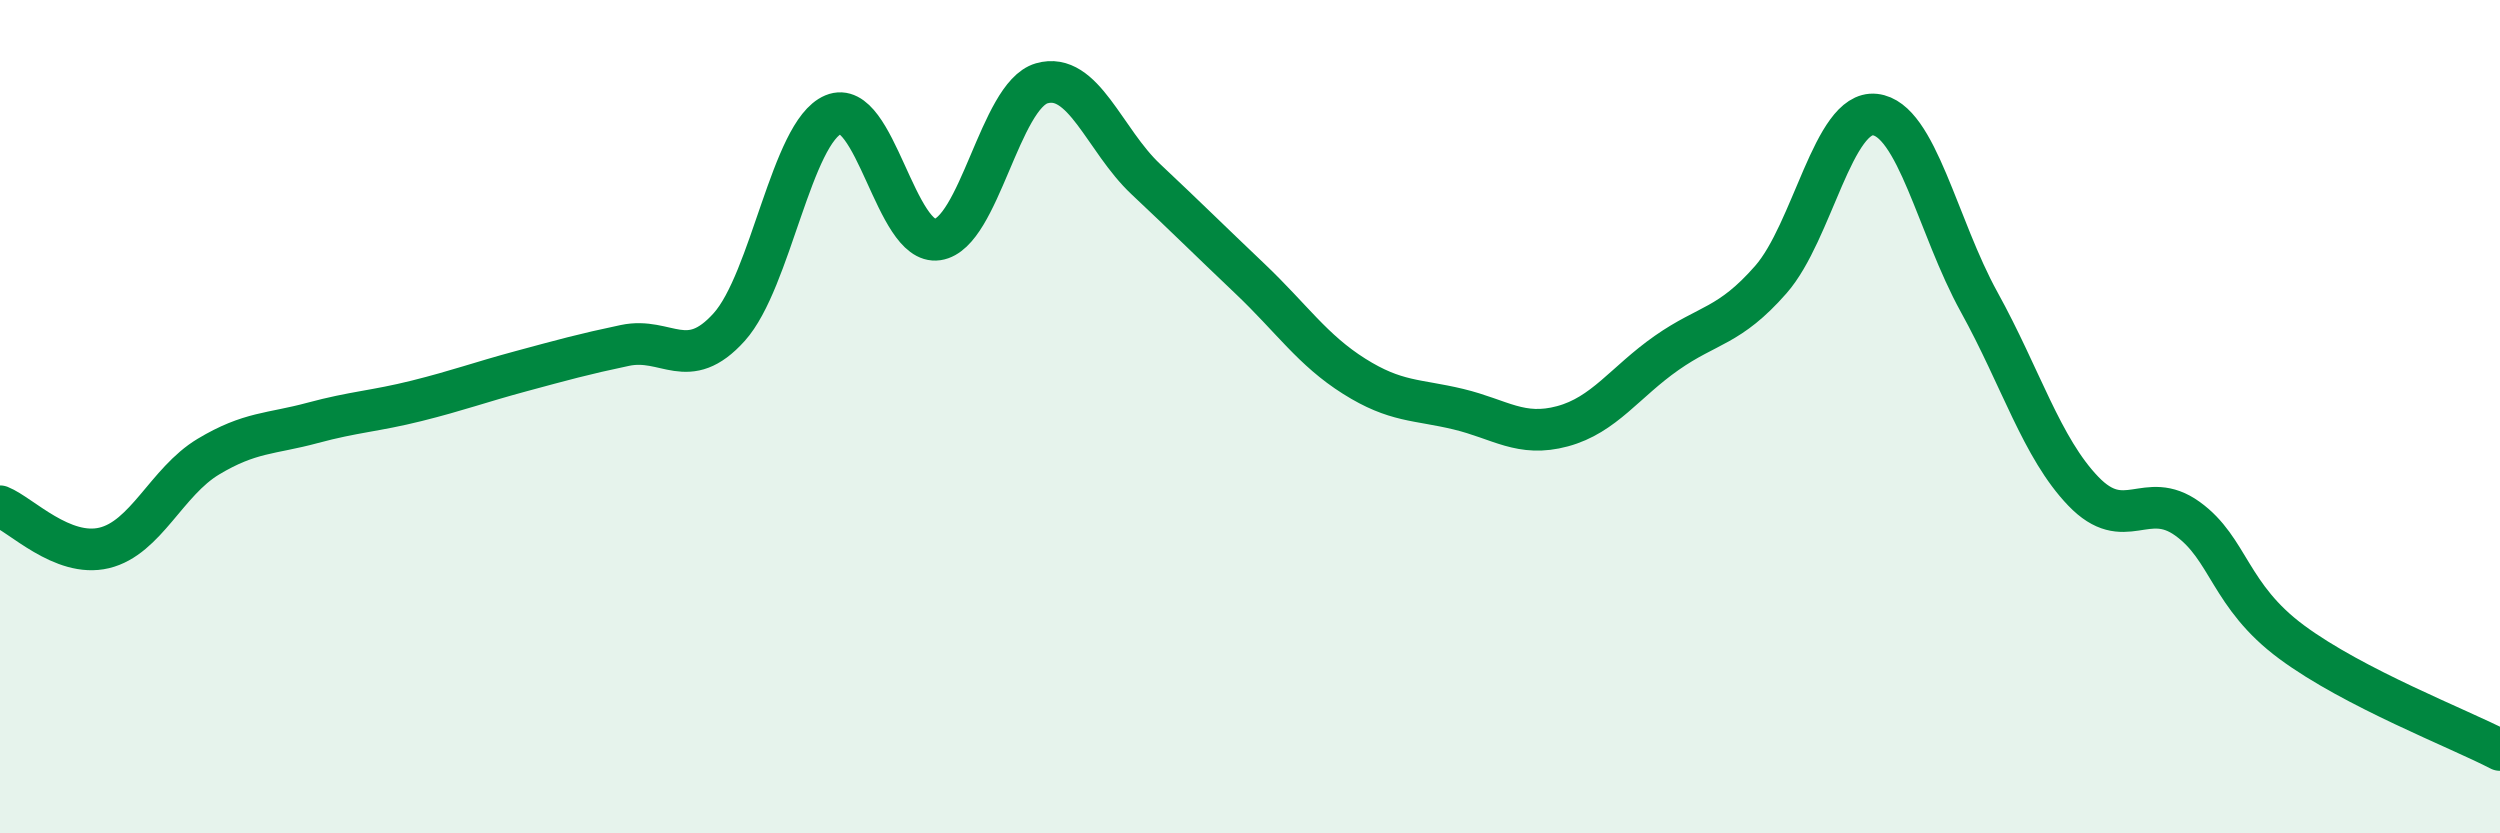
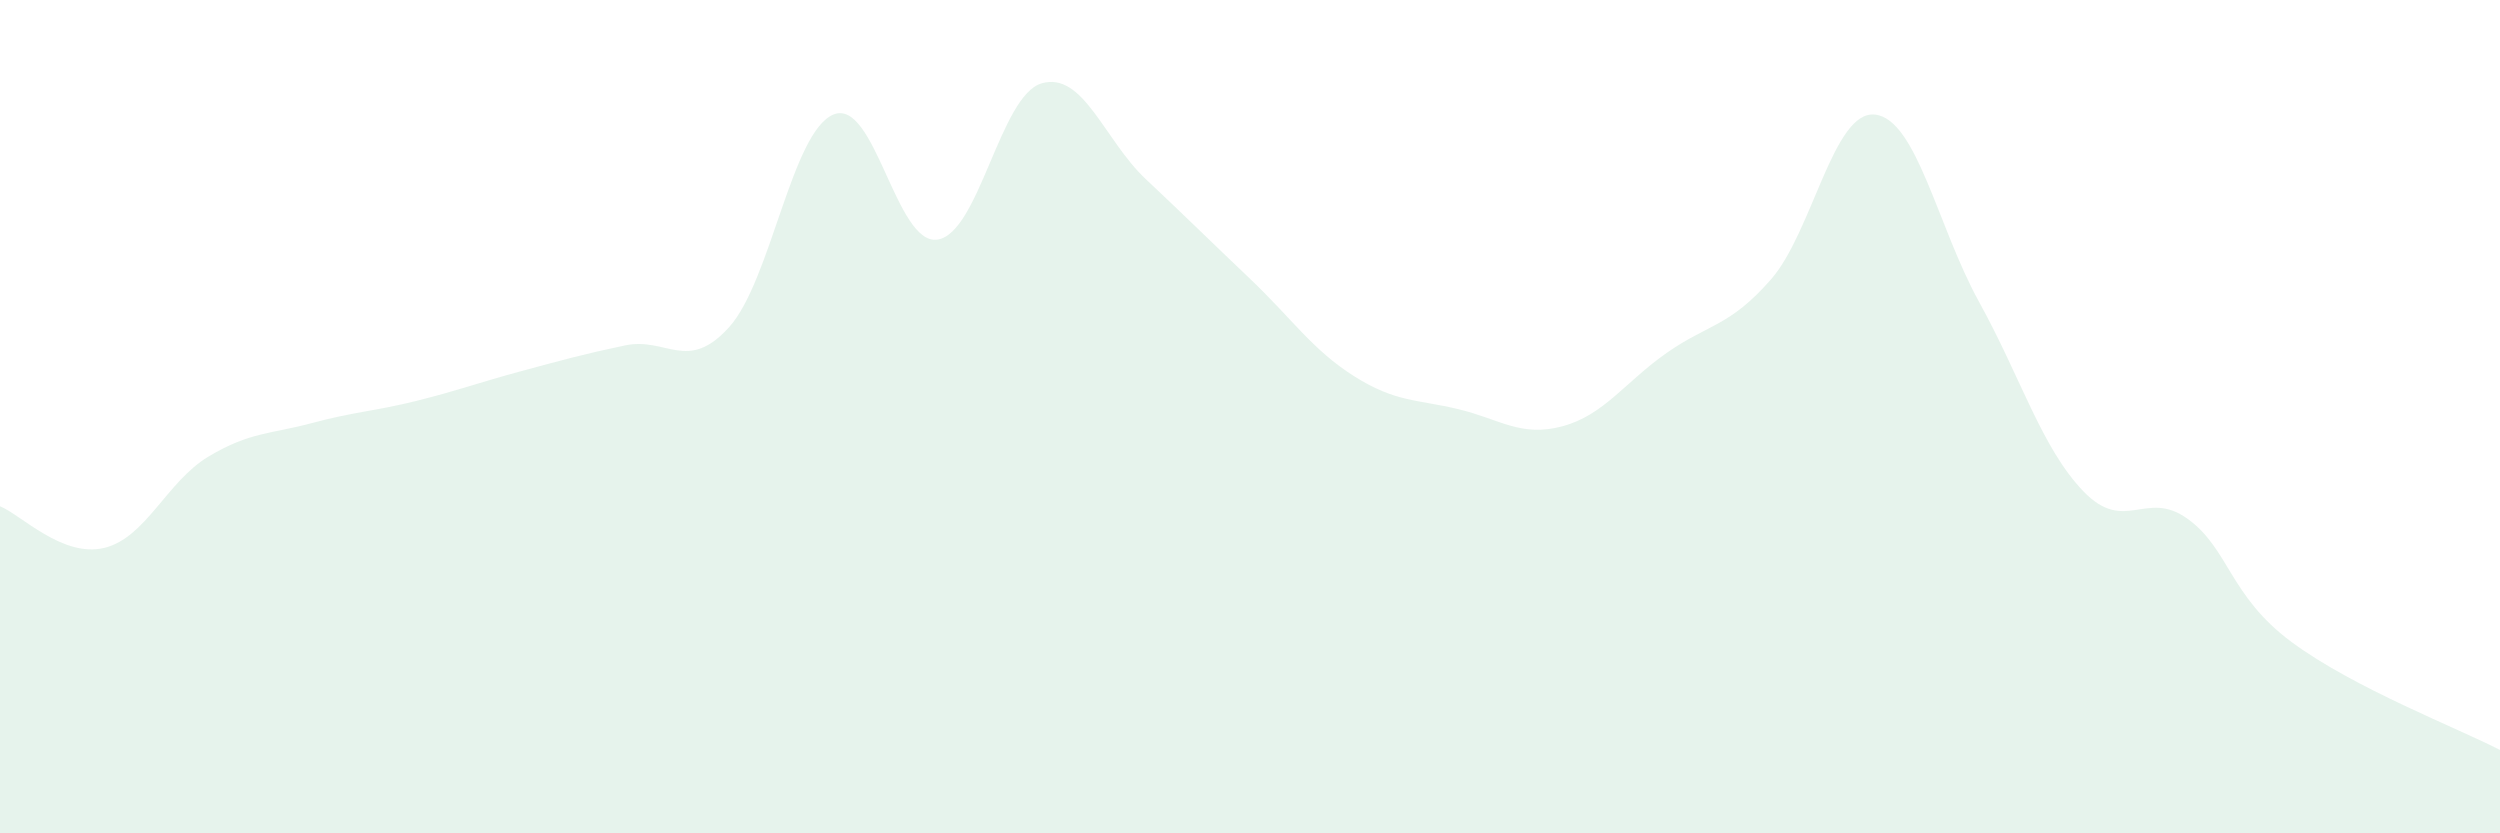
<svg xmlns="http://www.w3.org/2000/svg" width="60" height="20" viewBox="0 0 60 20">
  <path d="M 0,12.15 C 0.5,12.35 1.5,13.39 2.5,13.15 C 3.5,12.91 4,11.56 5,10.96 C 6,10.36 6.5,10.42 7.5,10.15 C 8.5,9.88 9,9.87 10,9.62 C 11,9.37 11.5,9.18 12.5,8.91 C 13.5,8.64 14,8.5 15,8.29 C 16,8.08 16.5,8.96 17.5,7.85 C 18.5,6.74 19,3.17 20,2.75 C 21,2.33 21.5,5.9 22.5,5.75 C 23.5,5.6 24,2.29 25,2 C 26,1.71 26.5,3.36 27.5,4.3 C 28.5,5.24 29,5.74 30,6.69 C 31,7.64 31.5,8.4 32.5,9.03 C 33.5,9.66 34,9.58 35,9.82 C 36,10.06 36.5,10.5 37.5,10.23 C 38.5,9.96 39,9.17 40,8.47 C 41,7.77 41.5,7.85 42.5,6.71 C 43.5,5.57 44,2.64 45,2.75 C 46,2.86 46.5,5.44 47.5,7.25 C 48.5,9.06 49,10.75 50,11.79 C 51,12.83 51.5,11.73 52.5,12.45 C 53.5,13.17 53.5,14.3 55,15.41 C 56.5,16.52 59,17.48 60,18L60 20L0 20Z" fill="#008740" opacity="0.1" stroke-linecap="round" stroke-linejoin="round" />
-   <path d="M 0,12.15 C 0.5,12.35 1.5,13.39 2.5,13.15 C 3.5,12.91 4,11.56 5,10.96 C 6,10.36 6.5,10.42 7.5,10.15 C 8.5,9.88 9,9.87 10,9.62 C 11,9.37 11.5,9.18 12.5,8.91 C 13.5,8.64 14,8.5 15,8.29 C 16,8.08 16.5,8.96 17.5,7.85 C 18.5,6.74 19,3.17 20,2.75 C 21,2.33 21.5,5.9 22.5,5.75 C 23.5,5.6 24,2.29 25,2 C 26,1.71 26.5,3.36 27.5,4.3 C 28.5,5.24 29,5.74 30,6.69 C 31,7.64 31.5,8.4 32.5,9.03 C 33.5,9.66 34,9.58 35,9.82 C 36,10.06 36.5,10.5 37.5,10.23 C 38.5,9.96 39,9.17 40,8.47 C 41,7.77 41.5,7.85 42.5,6.71 C 43.5,5.57 44,2.64 45,2.75 C 46,2.86 46.5,5.44 47.5,7.25 C 48.5,9.06 49,10.75 50,11.79 C 51,12.83 51.5,11.73 52.5,12.45 C 53.5,13.17 53.5,14.3 55,15.41 C 56.5,16.52 59,17.48 60,18" stroke="#008740" stroke-width="1" fill="none" stroke-linecap="round" stroke-linejoin="round" />
</svg>